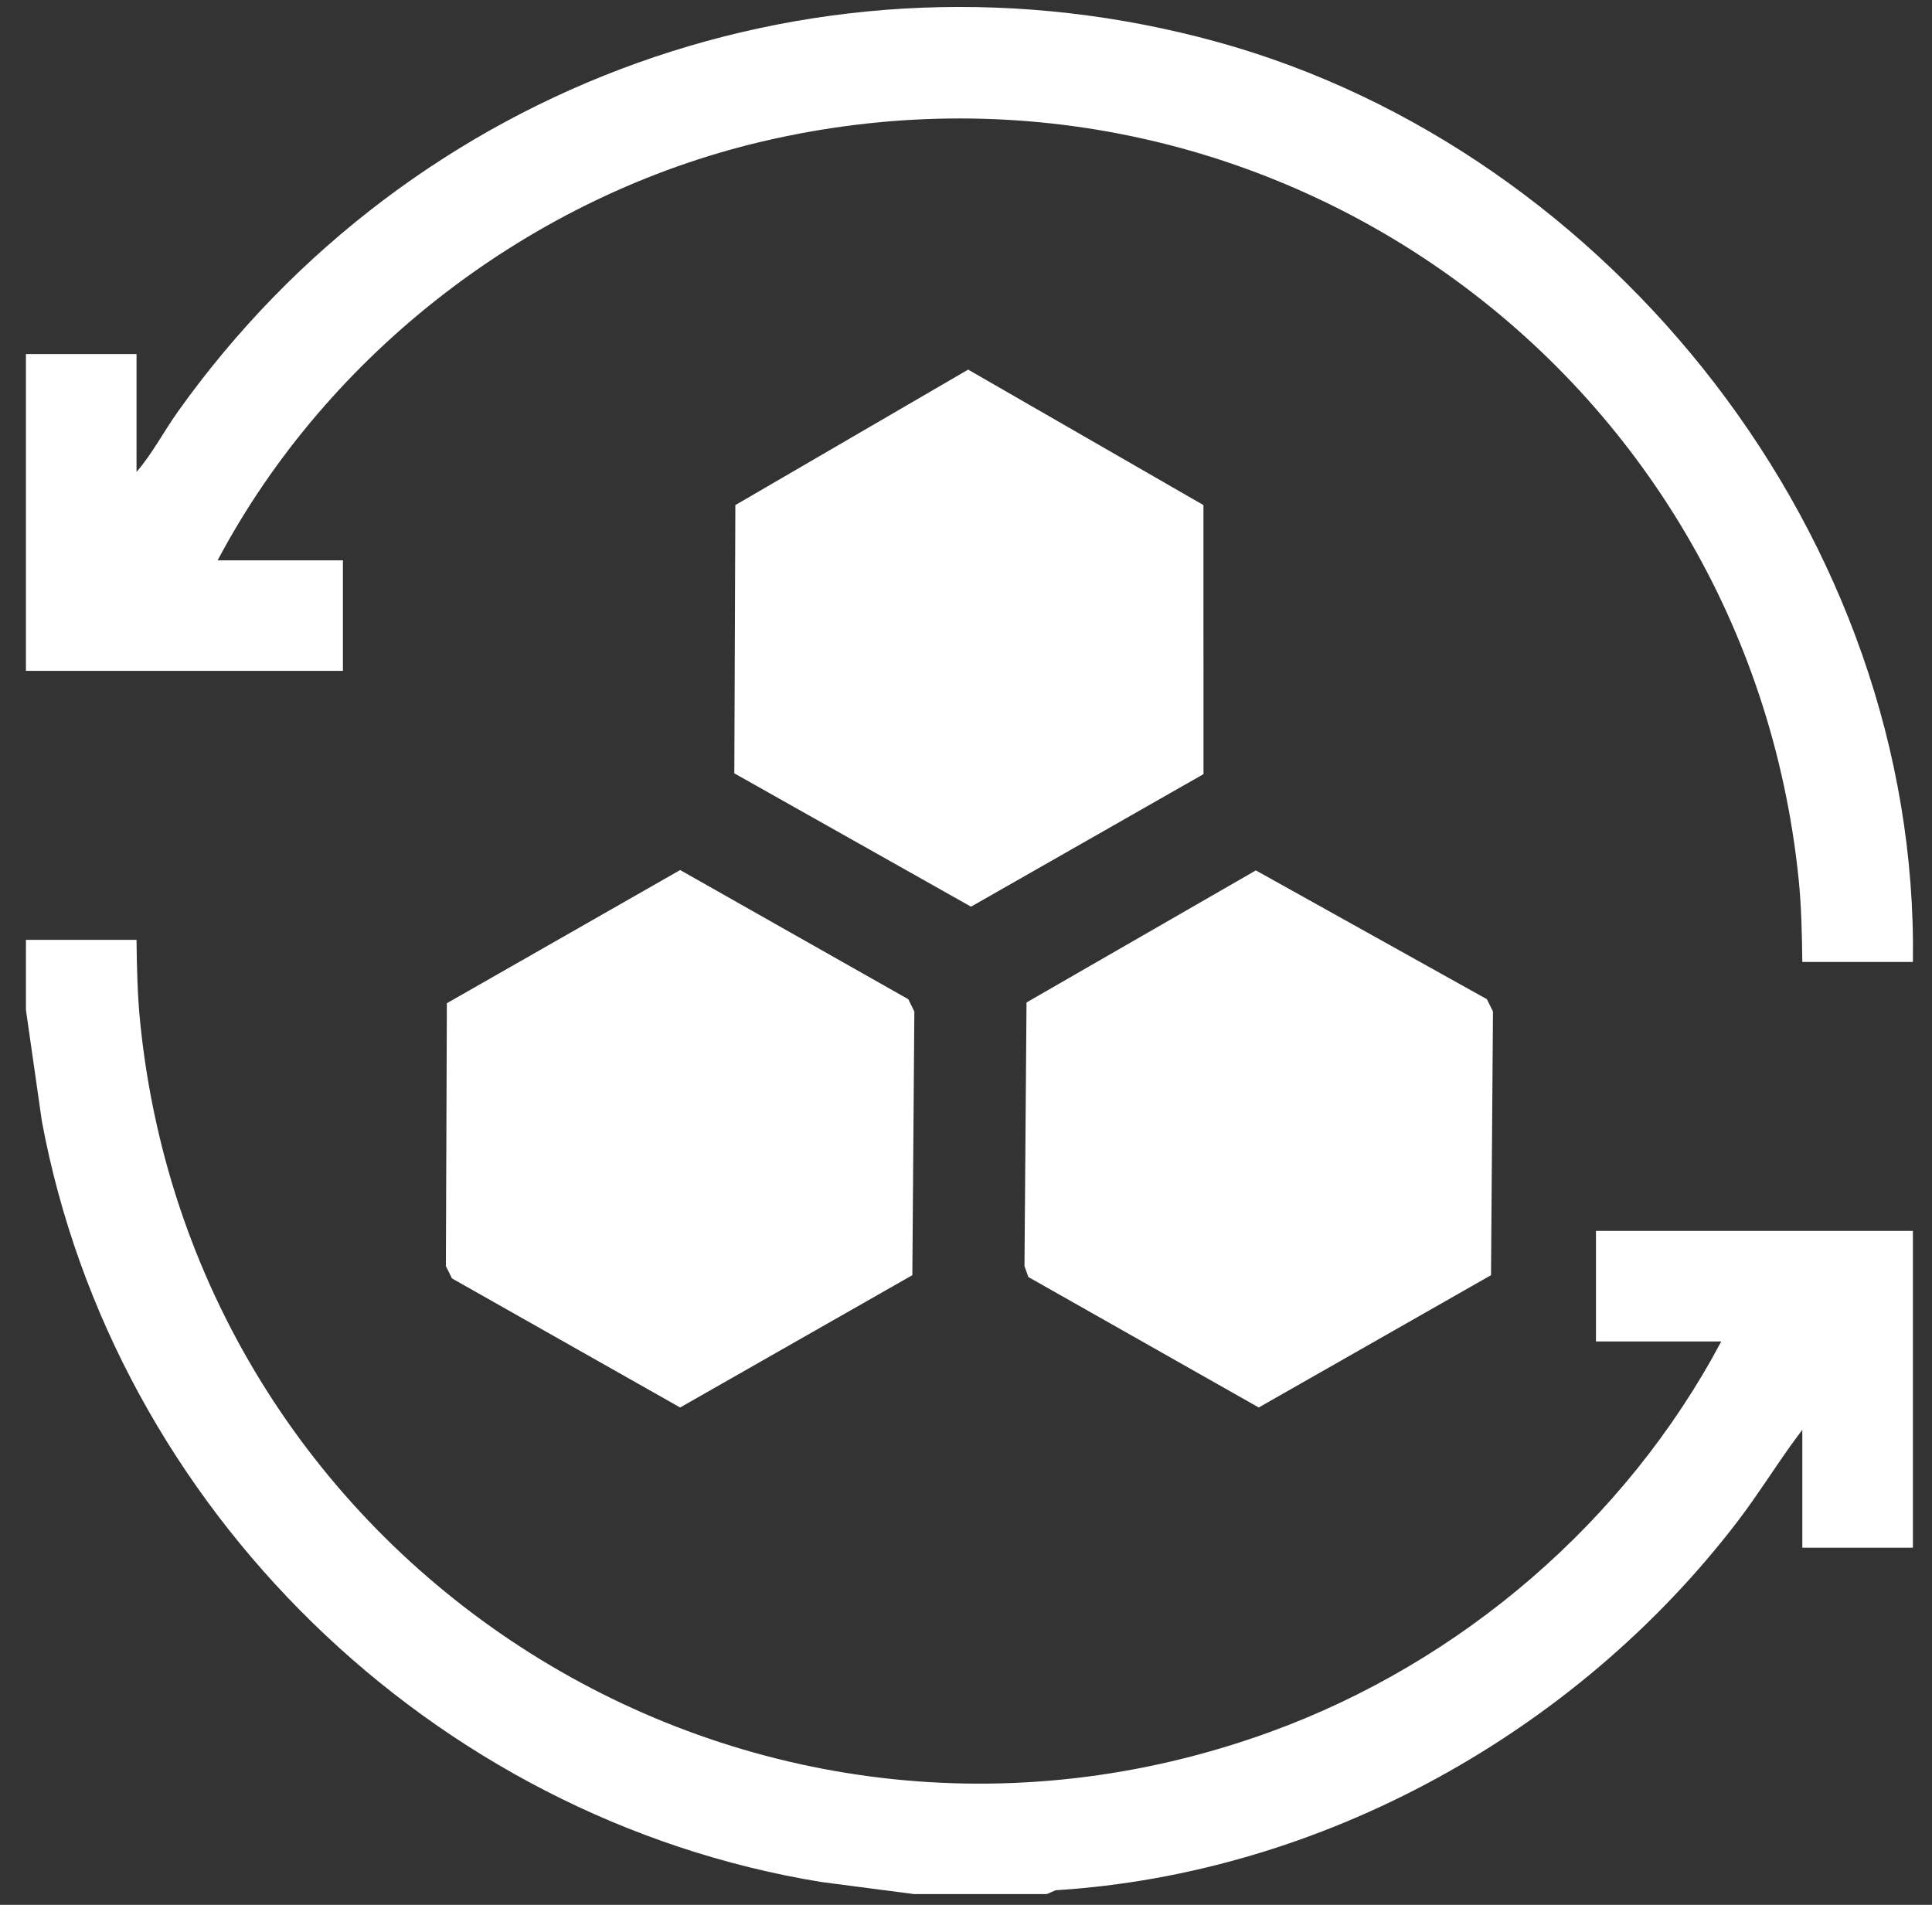
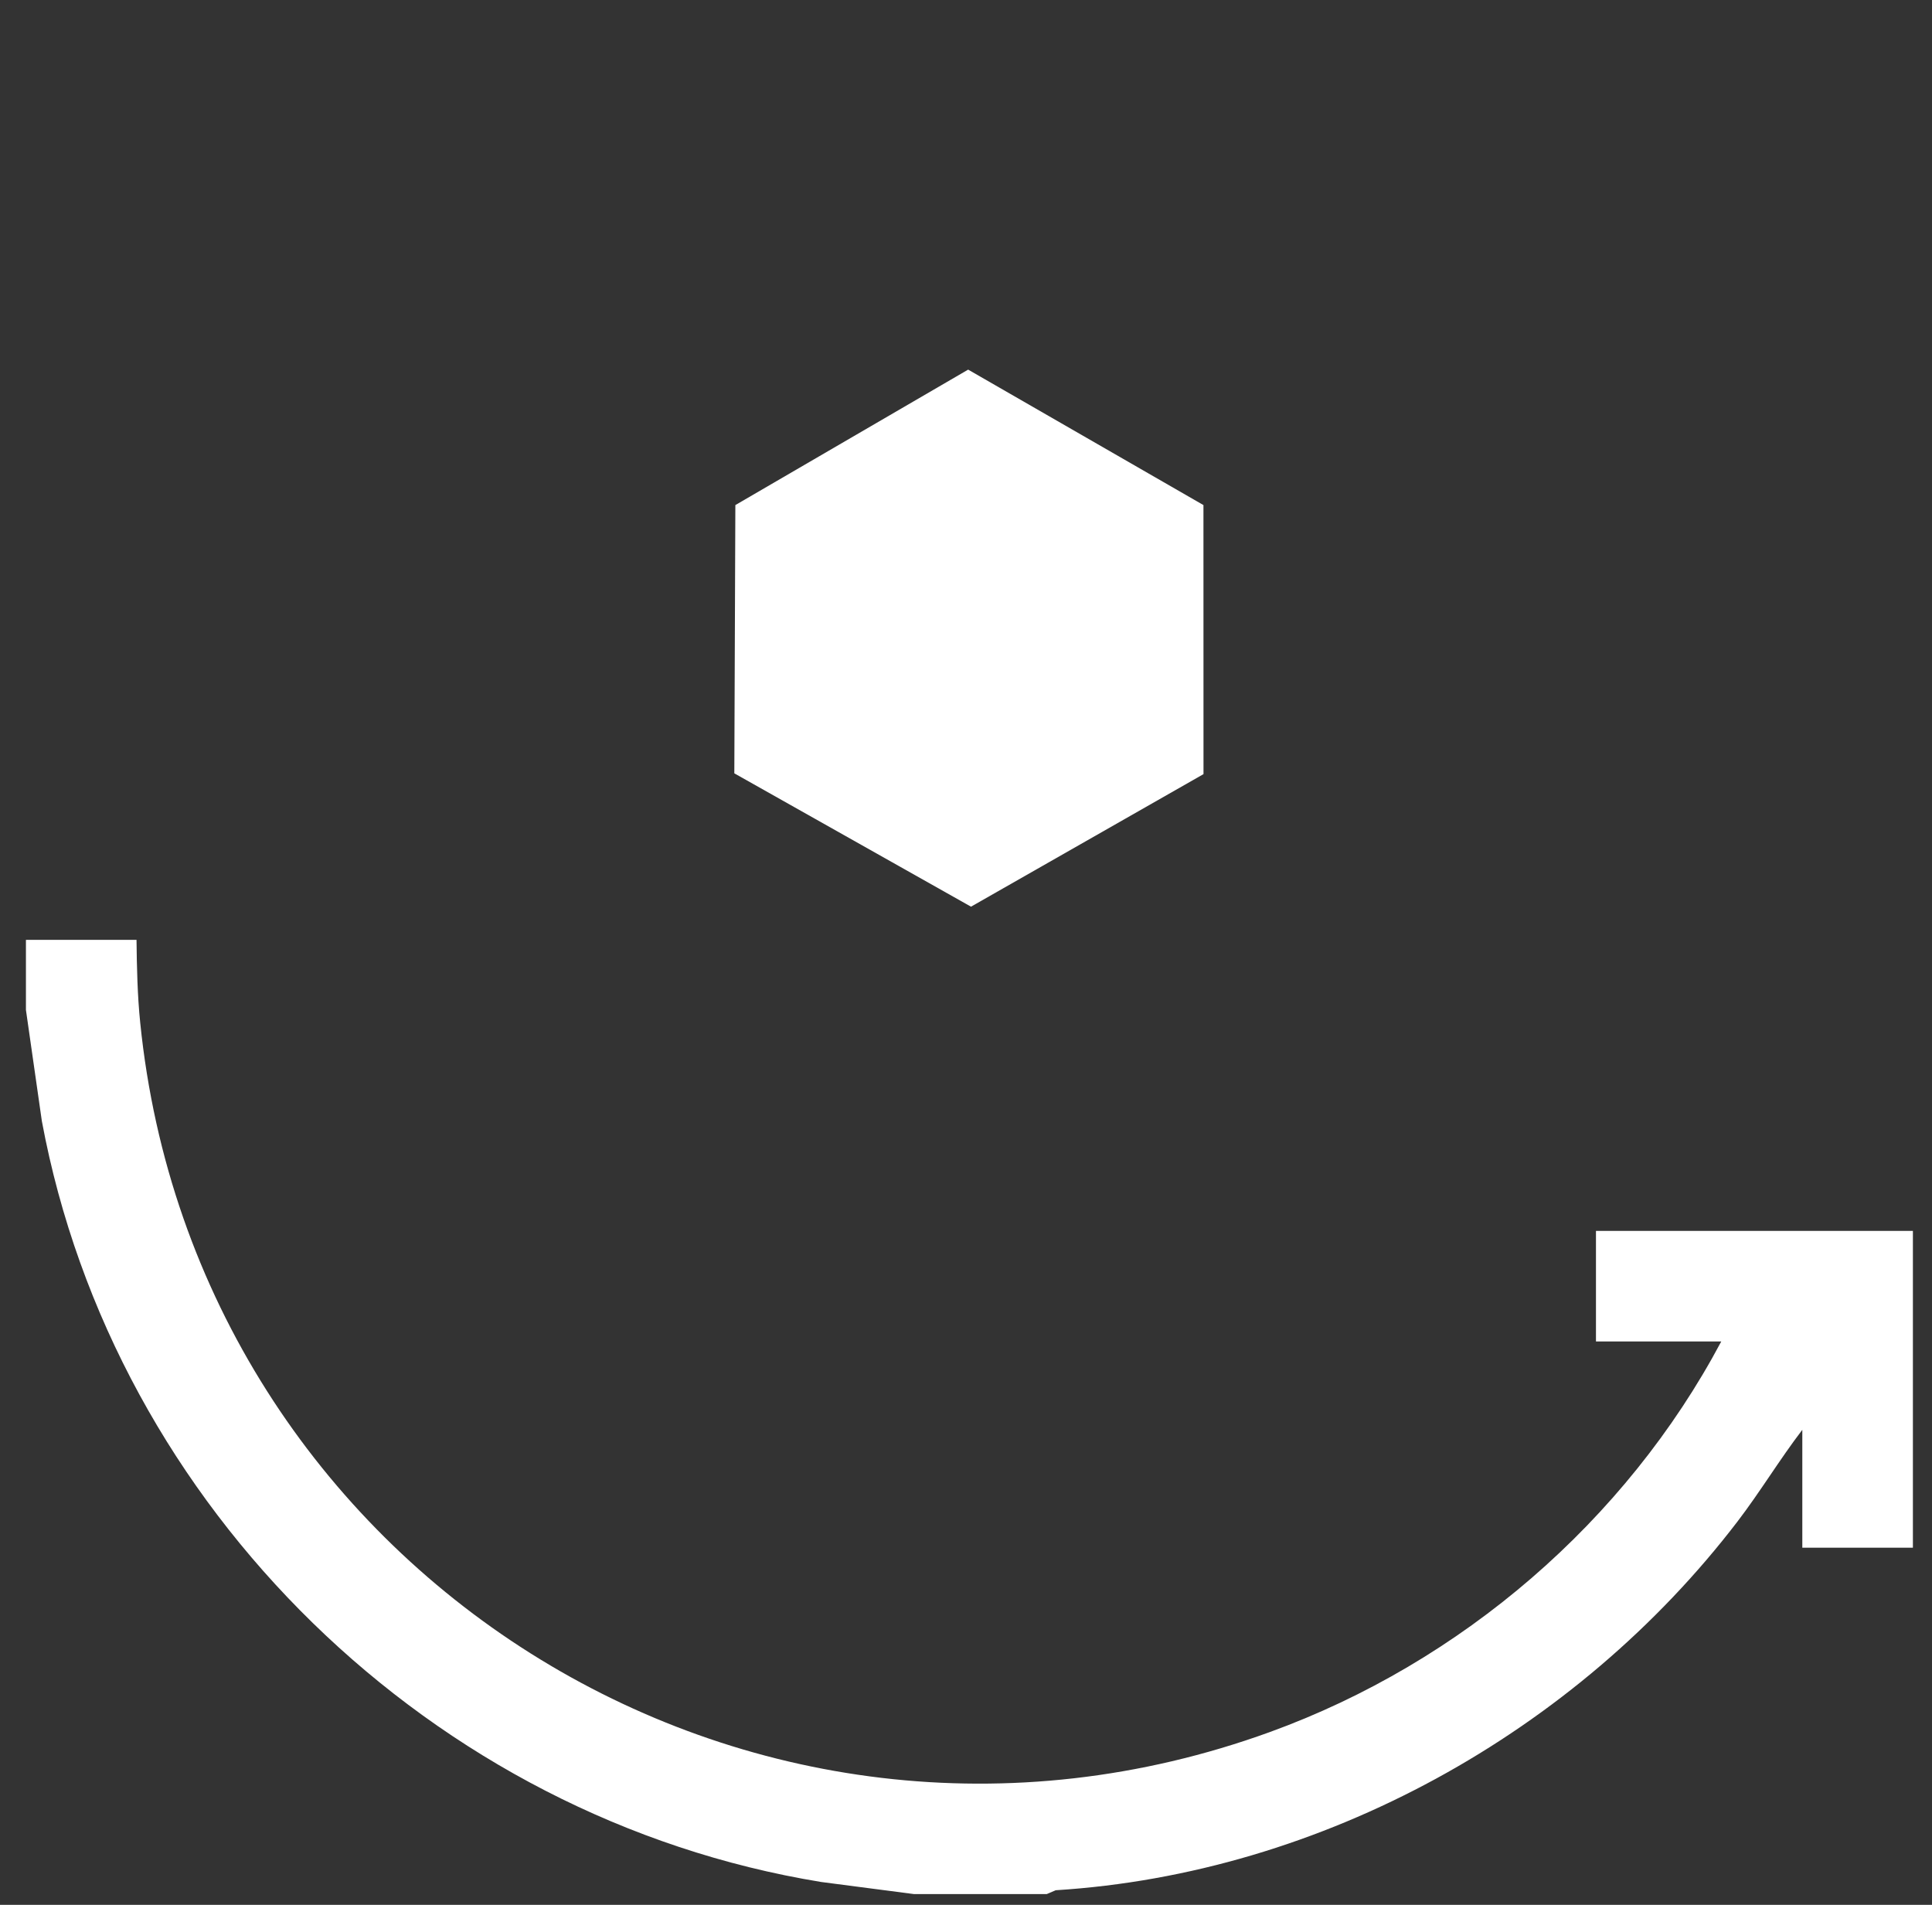
<svg xmlns="http://www.w3.org/2000/svg" width="71" height="70" viewBox="0 0 71 70" fill="none">
  <rect x="0" y="0" width="71" height="70" fill="#333333" stroke="none" />
  <g clip-path="url(#clip0_537_419)">
-     <path d="M0.953 13.011H5.017V17.343C5.6 16.67 6.016 15.86 6.532 15.135C15.144 3.034 30.278 -2.441 44.73 1.54C59.181 5.521 70.532 19.773 70.298 35.35H66.234C66.222 34.357 66.2 33.289 66.099 32.304C64.177 13.601 46.438 0.878 28.016 5.199C19.559 7.183 12.057 12.937 7.997 20.592H12.602V24.654H0.953V13.011Z" fill="white" />
    <path d="M0.953 34.538H5.017C5.028 35.534 5.051 36.593 5.153 37.584C7.188 57.678 27.531 70.598 46.668 63.65C53.706 61.094 59.744 55.9 63.256 49.296H58.651V45.233H70.298V56.876H66.234V52.544C65.397 53.639 64.689 54.818 63.85 55.916C57.933 63.652 48.589 68.854 38.795 69.464L38.467 69.605H33.591L30.177 69.16C15.895 66.828 4.185 55.431 1.538 41.198L0.953 37.112V34.539V34.538Z" fill="white" />
    <path d="M26.986 28.419L27.024 18.561L35.579 13.583L44.226 18.561L44.228 28.448L35.684 33.319L26.986 28.419Z" fill="white" />
-     <path d="M46.152 31.986L54.642 36.719L54.866 37.171L54.794 46.861L46.258 51.723L37.791 46.928L37.649 46.528L37.724 36.839L46.152 31.986Z" fill="white" />
-     <path d="M16.422 36.867L24.995 31.973L33.378 36.719L33.602 37.171L33.528 46.861L24.995 51.723L16.61 46.98L16.386 46.528L16.422 36.867Z" fill="white" />
  </g>
  <defs>
    <clipPath id="clip0_537_419">
      <rect width="69.349" height="69.349" fill="white" transform="translate(0.953 0.256)" />
    </clipPath>
  </defs>
</svg>